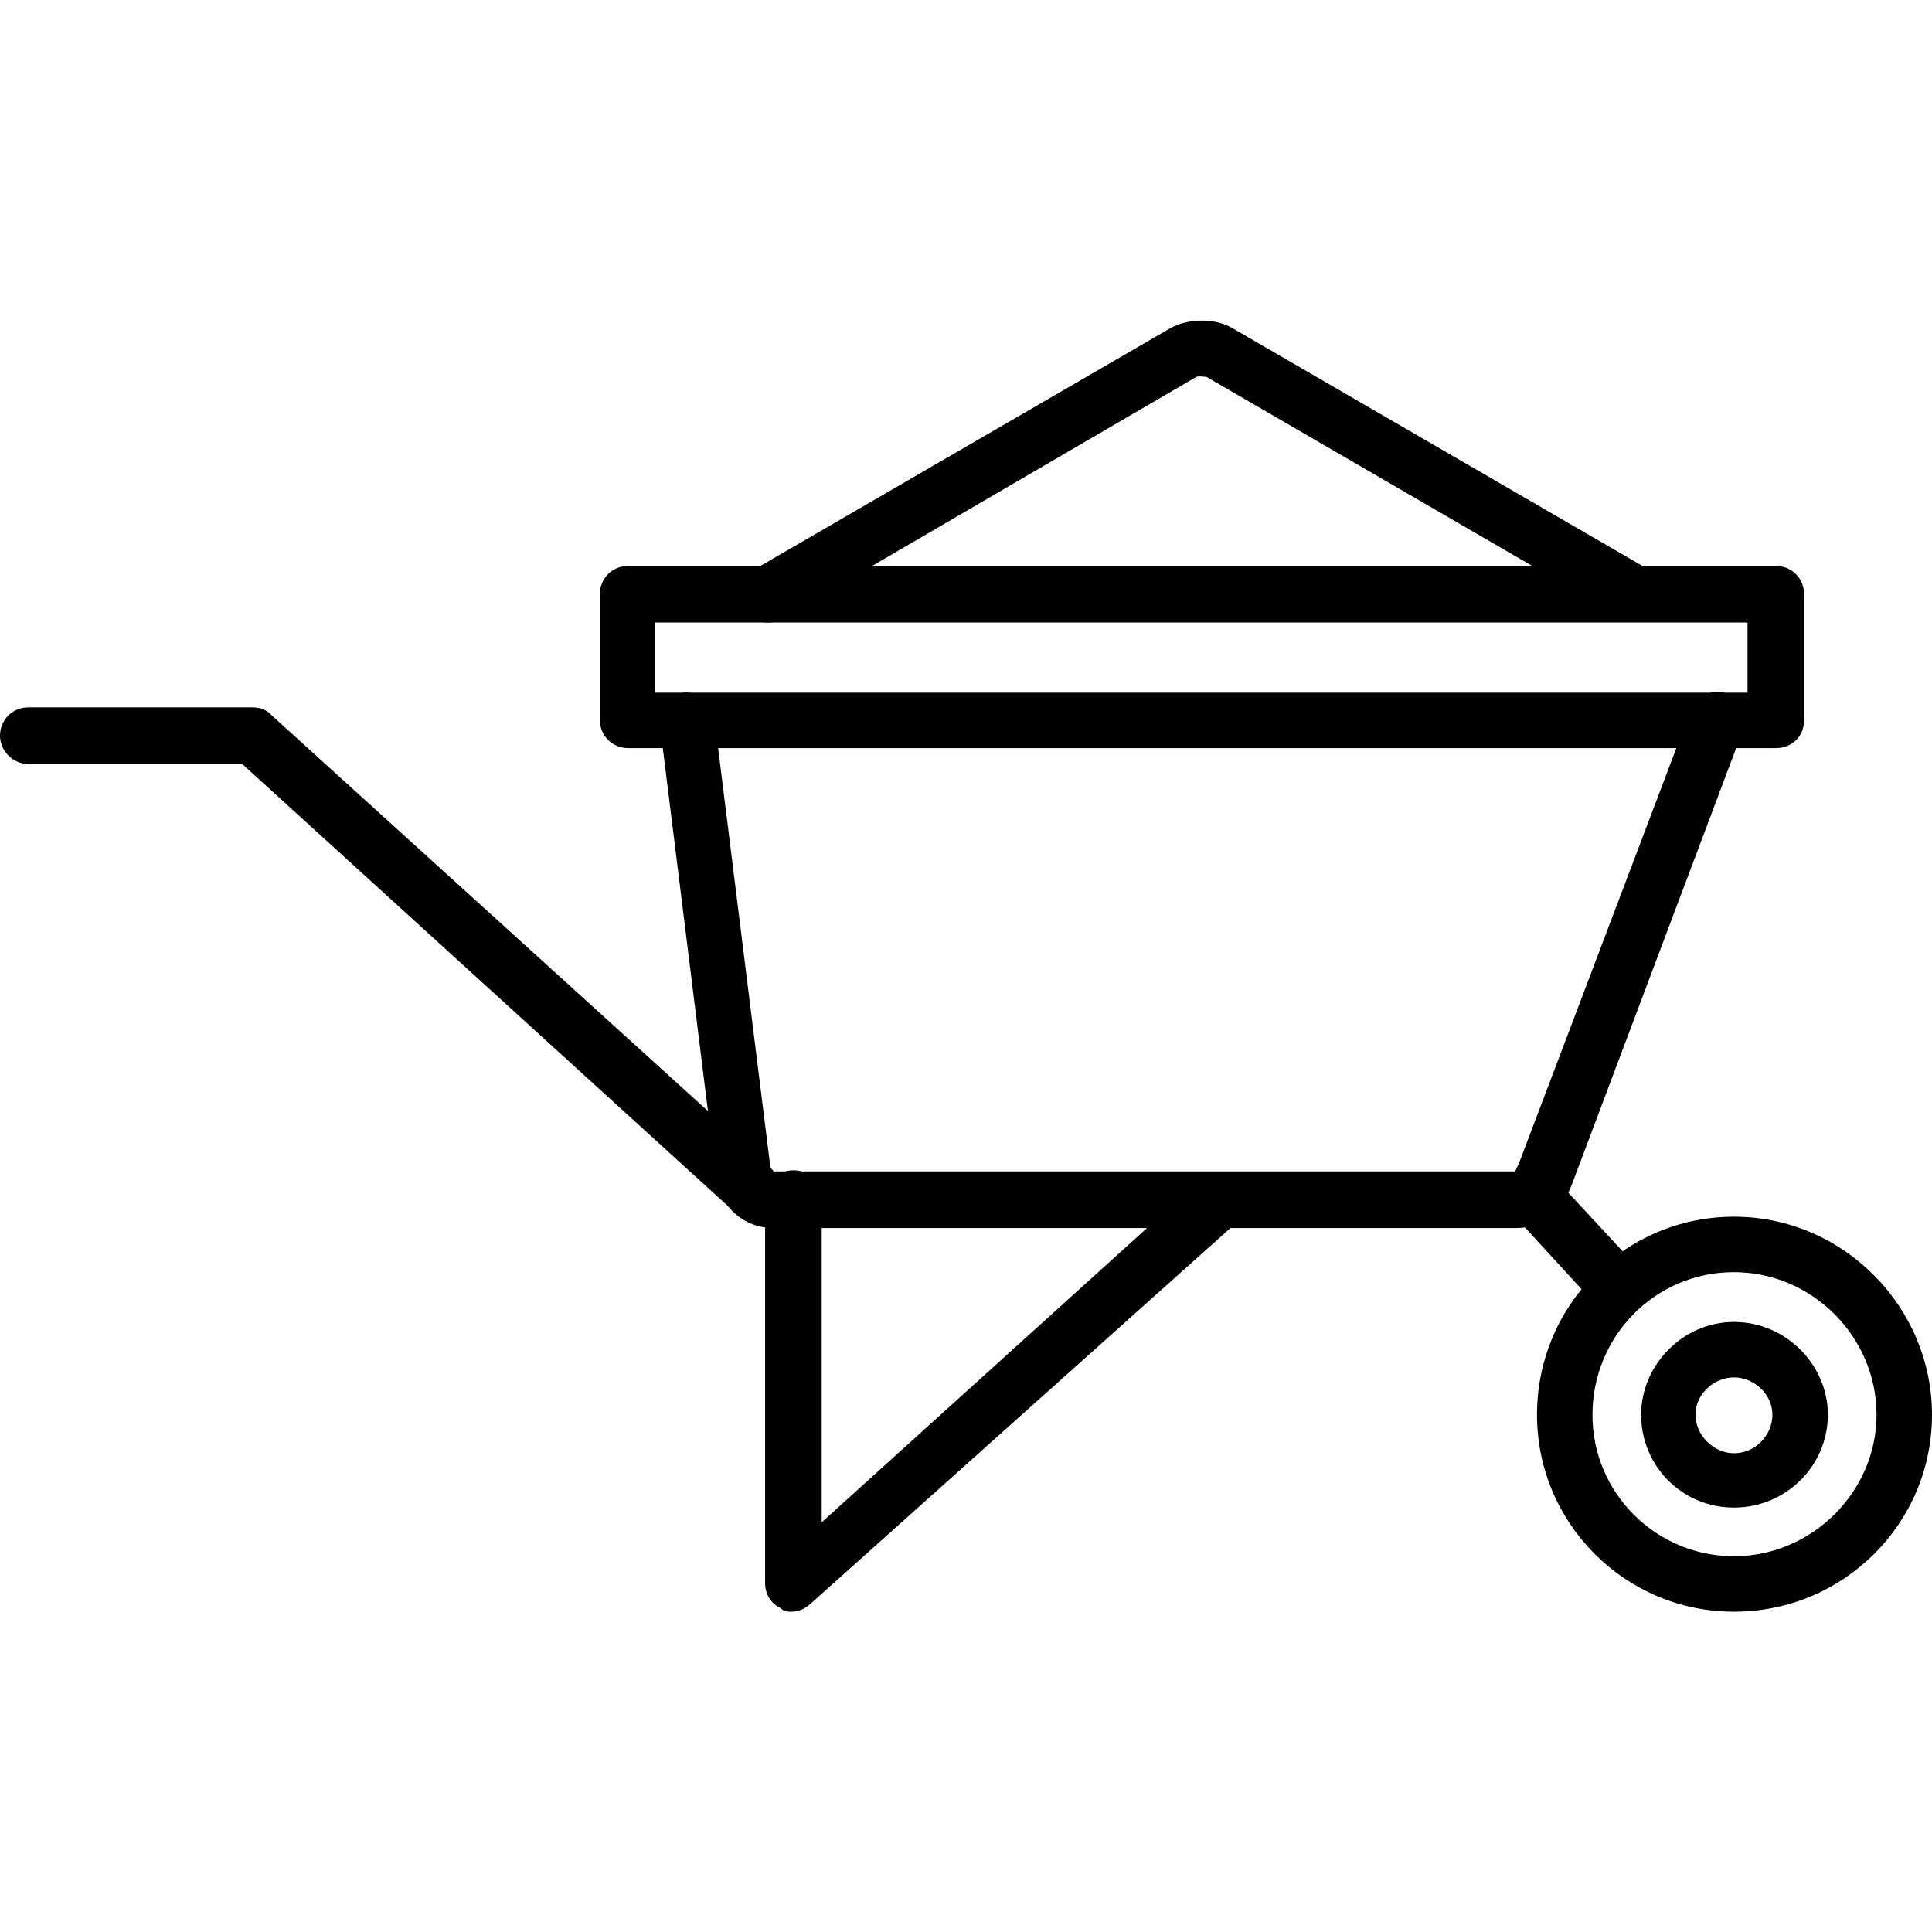
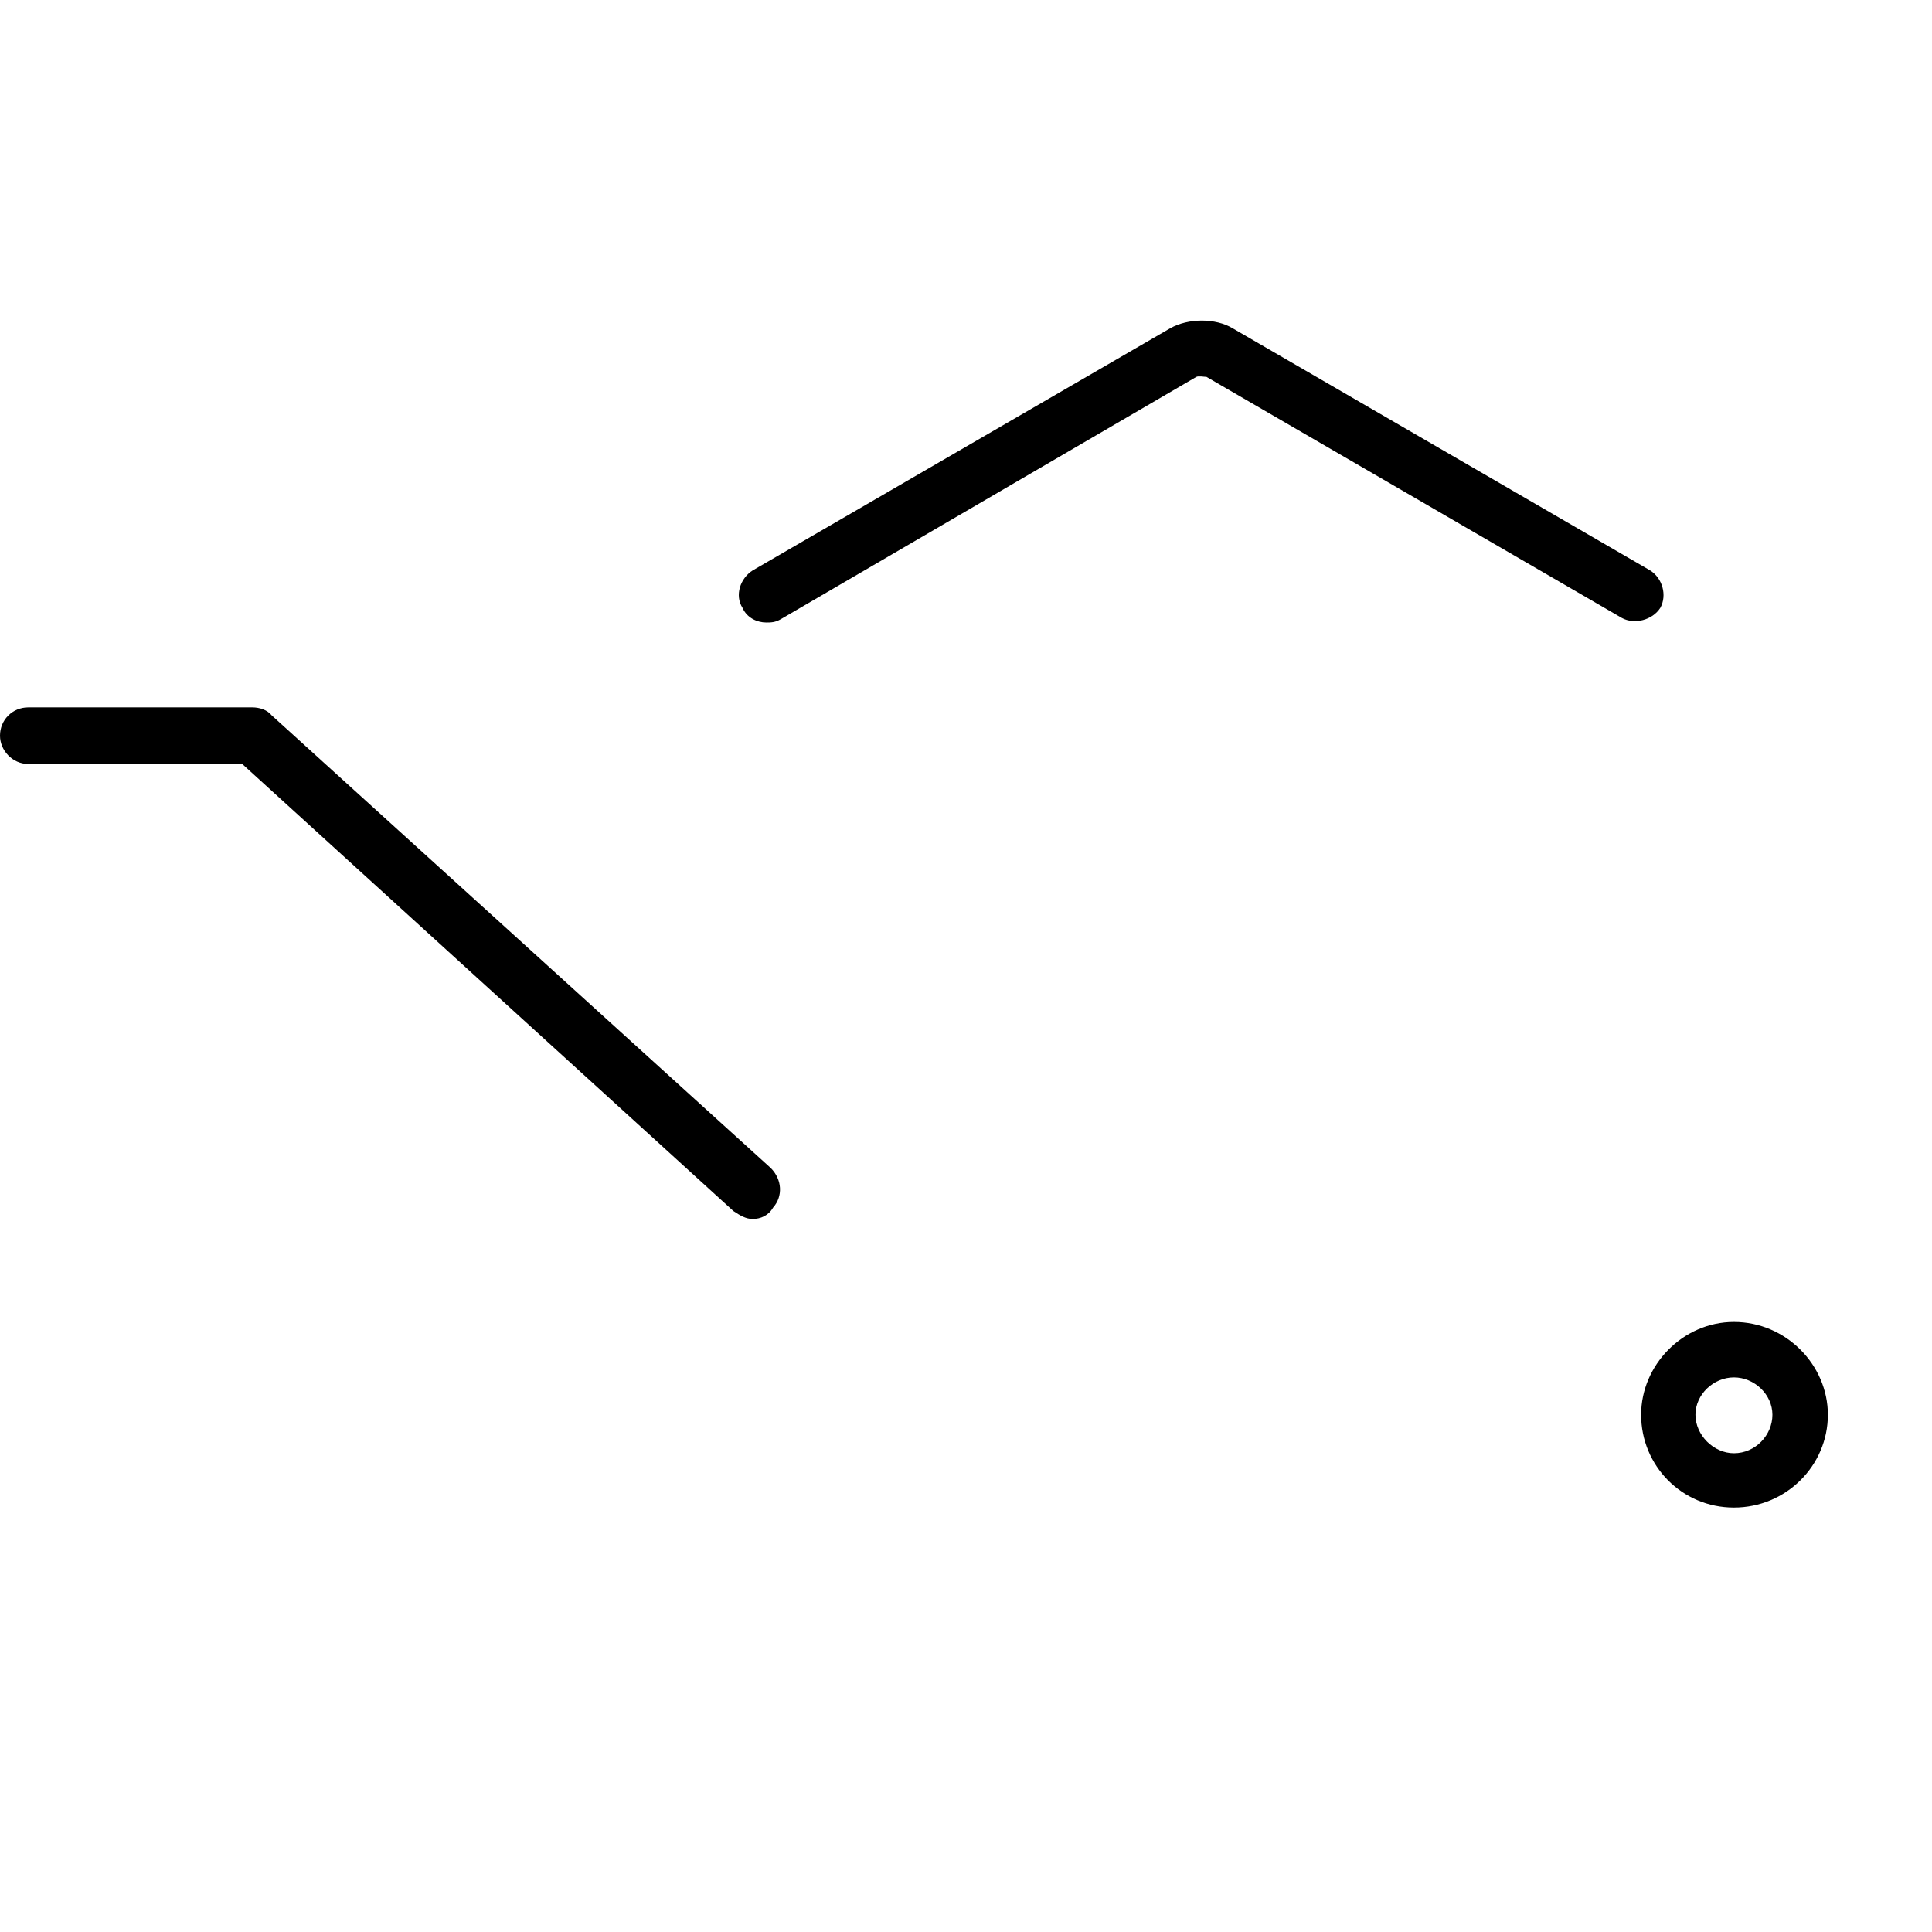
<svg xmlns="http://www.w3.org/2000/svg" xml:space="preserve" width="1.707in" height="1.707in" version="1.1" style="shape-rendering:geometricPrecision; text-rendering:geometricPrecision; image-rendering:optimizeQuality; fill-rule:evenodd; clip-rule:evenodd" viewBox="0 0 1707 1707">
  <defs>
    <style type="text/css">
   
    .fil0 {fill:black}
   
  </style>
  </defs>
  <g id="Layer_x0020_1">
    <g id="_422601384">
      <g>
-         <path class="fil0" d="M1340 1085l-657 0c-25,0 -46,-18 -50,-43l-50 -402c-2,-14 8,-25 21,-28 13,-1 25,8 27,21l50 401c0,1 2,1 2,1l656 0c0,-1 1,-3 3,-7l152 -401c4,-12 20,-19 32,-14 13,6 20,20 14,32l-151 401c-13,34 -36,39 -49,39z" />
-       </g>
+         </g>
      <g>
-         <path class="fil0" d="M1430 1163c-6,0 -12,-3 -18,-8l-77 -84c-10,-9 -9,-25 1,-34 10,-10 25,-9 35,1l77 83c10,10 9,25 -1,35 -4,5 -10,7 -17,7z" />
-       </g>
+         </g>
      <g>
-         <path class="fil0" d="M1532 1424c-96,0 -174,-78 -174,-174 0,-97 78,-175 174,-175 97,0 175,80 175,175 0,96 -78,174 -175,174zm0 -300c-70,0 -125,57 -125,126 0,70 57,125 125,125 69,0 126,-57 126,-125 0,-69 -57,-126 -126,-126z" />
-       </g>
+         </g>
      <g>
        <path class="fil0" d="M665 1077c-6,0 -11,-3 -17,-7l-434 -395 -189 0c-14,0 -25,-12 -25,-25 0,-14 11,-25 25,-25l198 0c6,0 13,2 17,7l441 400c10,10 11,25 2,35 -4,7 -11,10 -18,10z" />
      </g>
      <g>
-         <path class="fil0" d="M699 1424c-2,0 -7,0 -9,-3 -9,-4 -14,-13 -14,-22l0 -340c0,-14 11,-25 25,-25 14,0 25,11 25,25l0 286 335 -303c10,-8 25,-8 35,2 8,9 8,25 -1,34l-380 340c-5,4 -10,6 -16,6z" />
-       </g>
+         </g>
      <g>
-         <path class="fil0" d="M1569 661l-1014 0c-14,0 -25,-11 -25,-25l0 -111c0,-14 11,-25 25,-25l1014 0c14,0 25,11 25,25l0 111c0,15 -11,25 -25,25zm-990 -49l965 0 0 -62 -965 0 0 62z" />
-       </g>
+         </g>
      <g>
        <path class="fil0" d="M677 550c-8,0 -17,-4 -21,-13 -7,-11 -2,-26 9,-33l369 -214c16,-9 40,-9 55,0l369 214c11,7 15,22 9,33 -7,11 -23,15 -34,9l-367 -213c-2,0 -7,-1 -9,0l-367 214c-5,3 -9,3 -13,3z" />
      </g>
      <g>
        <path class="fil0" d="M1532 1332c-46,0 -82,-37 -82,-82 0,-44 37,-82 82,-82 46,0 83,38 83,82 0,45 -37,82 -83,82zm0 -115c-18,0 -34,15 -34,33 0,18 16,34 34,34 19,0 34,-16 34,-34 0,-18 -16,-33 -34,-33z" />
      </g>
    </g>
  </g>
</svg>